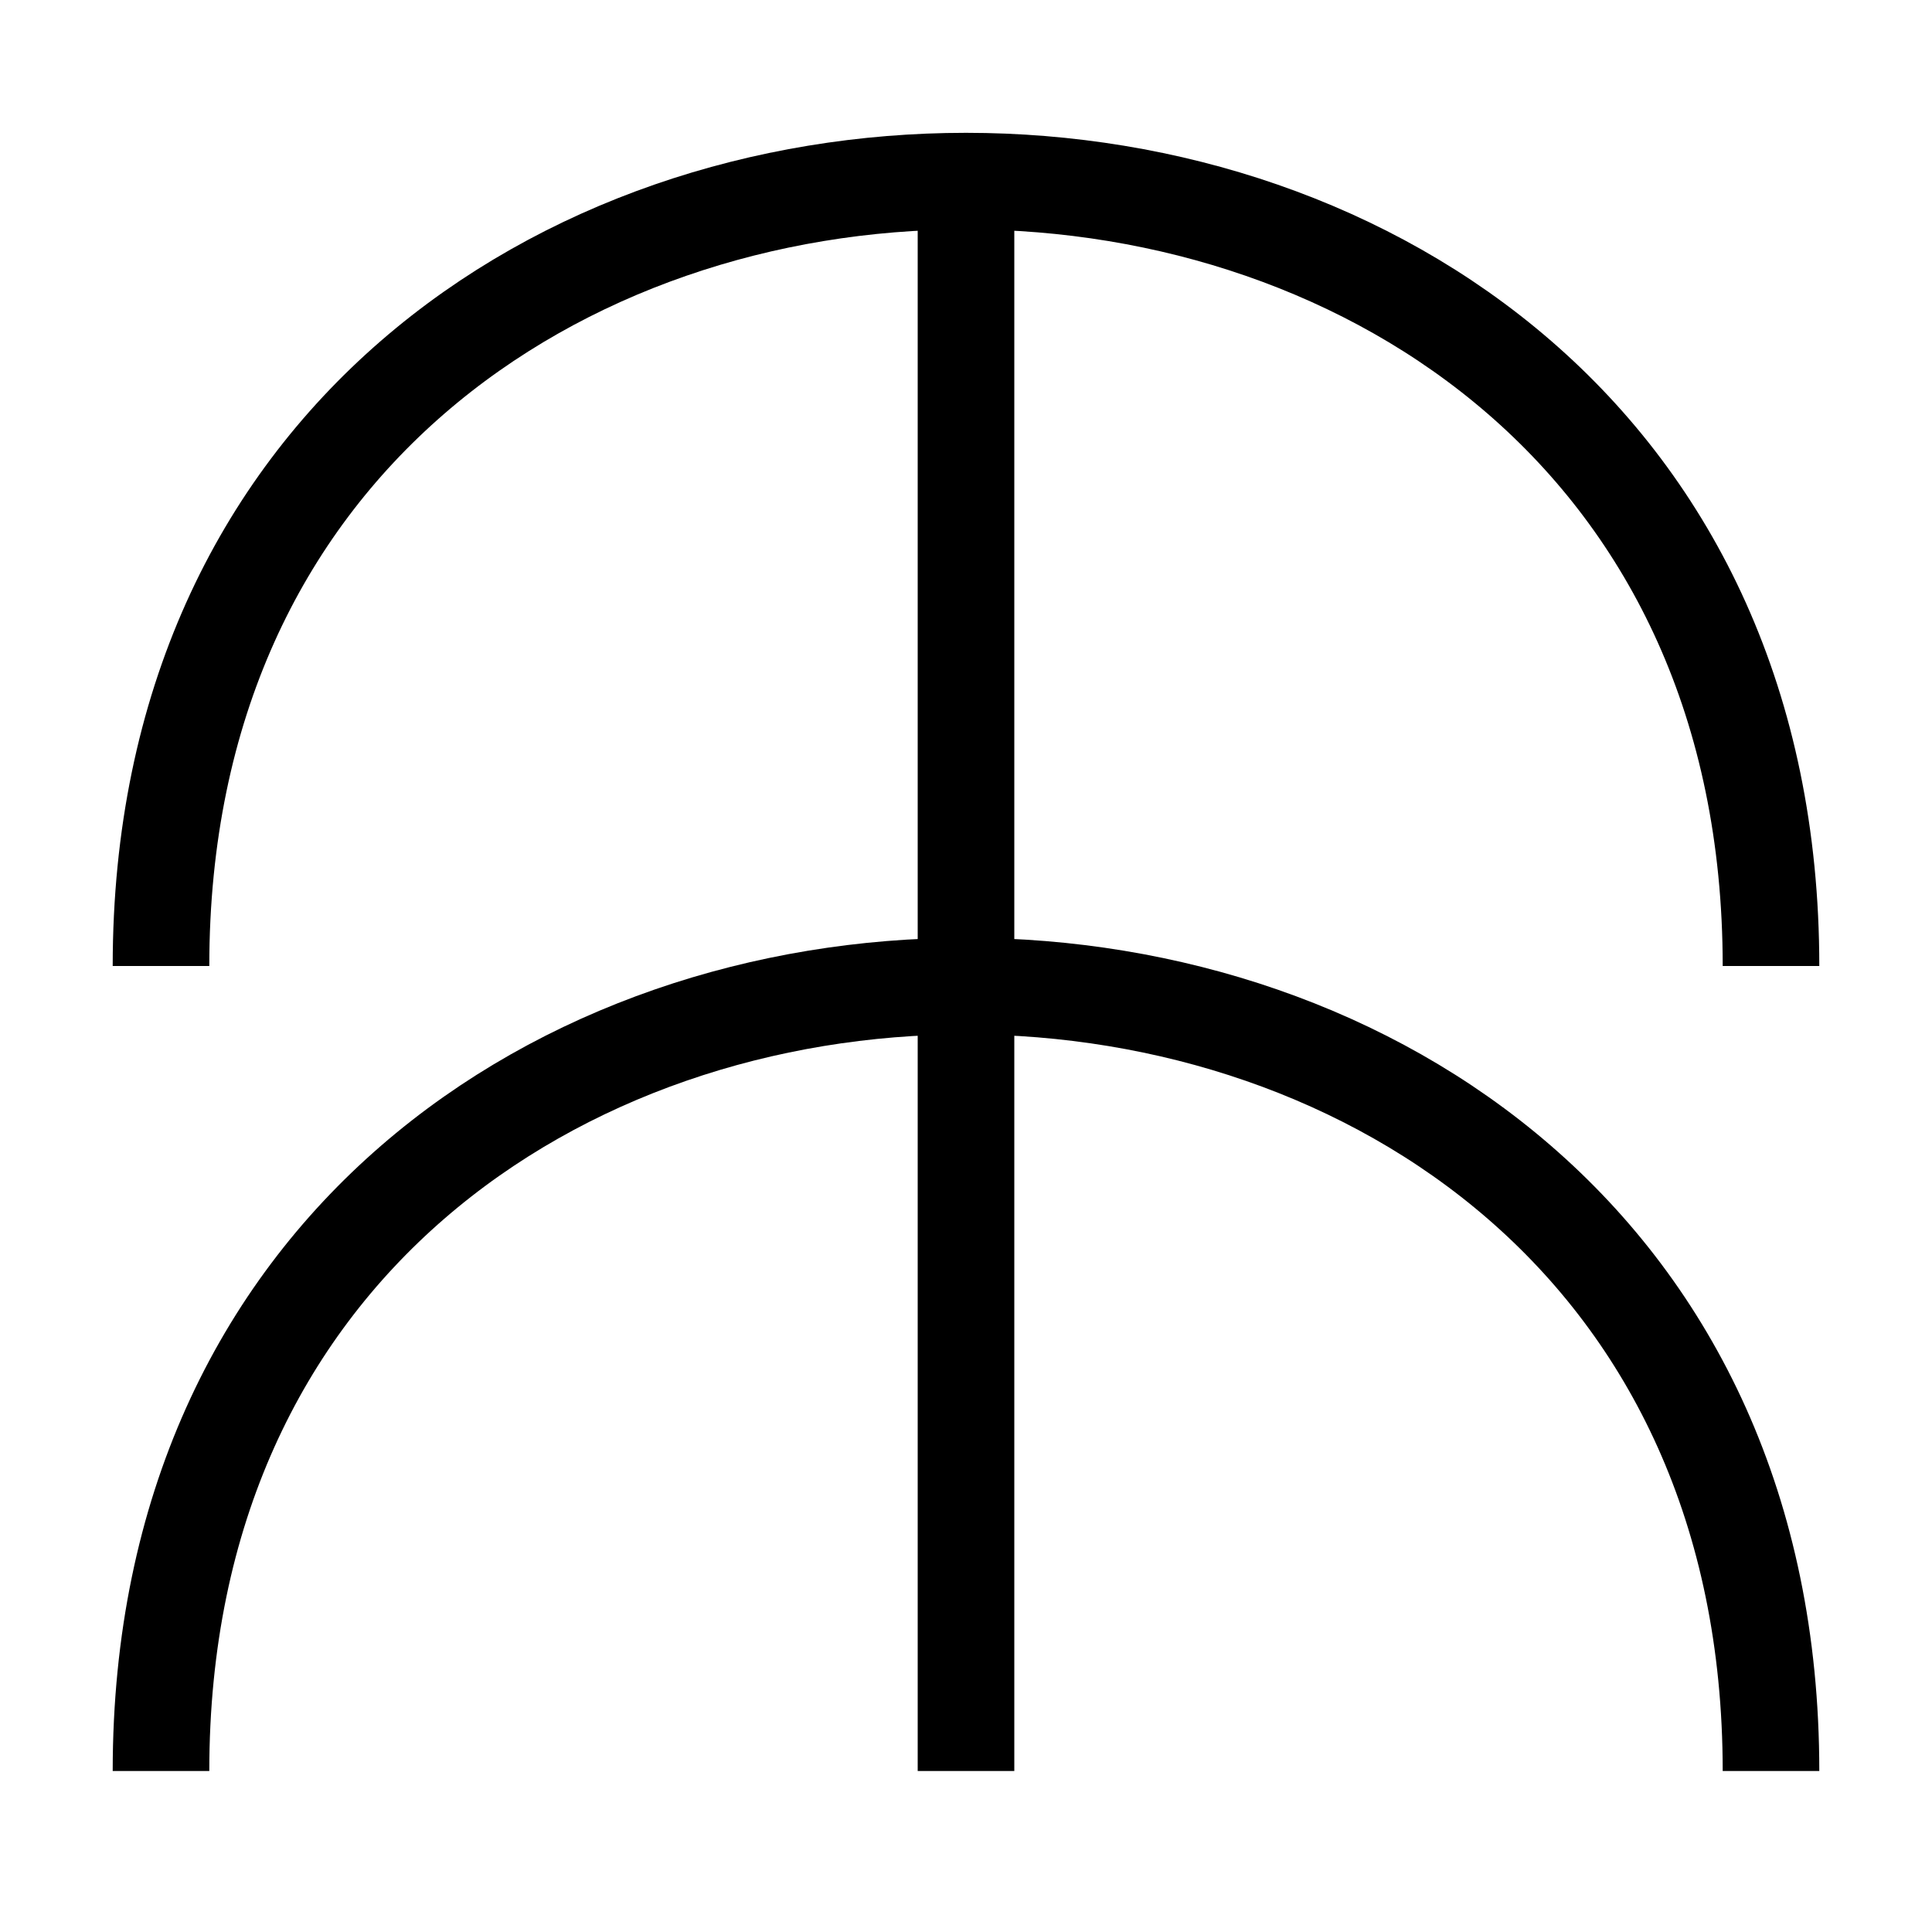
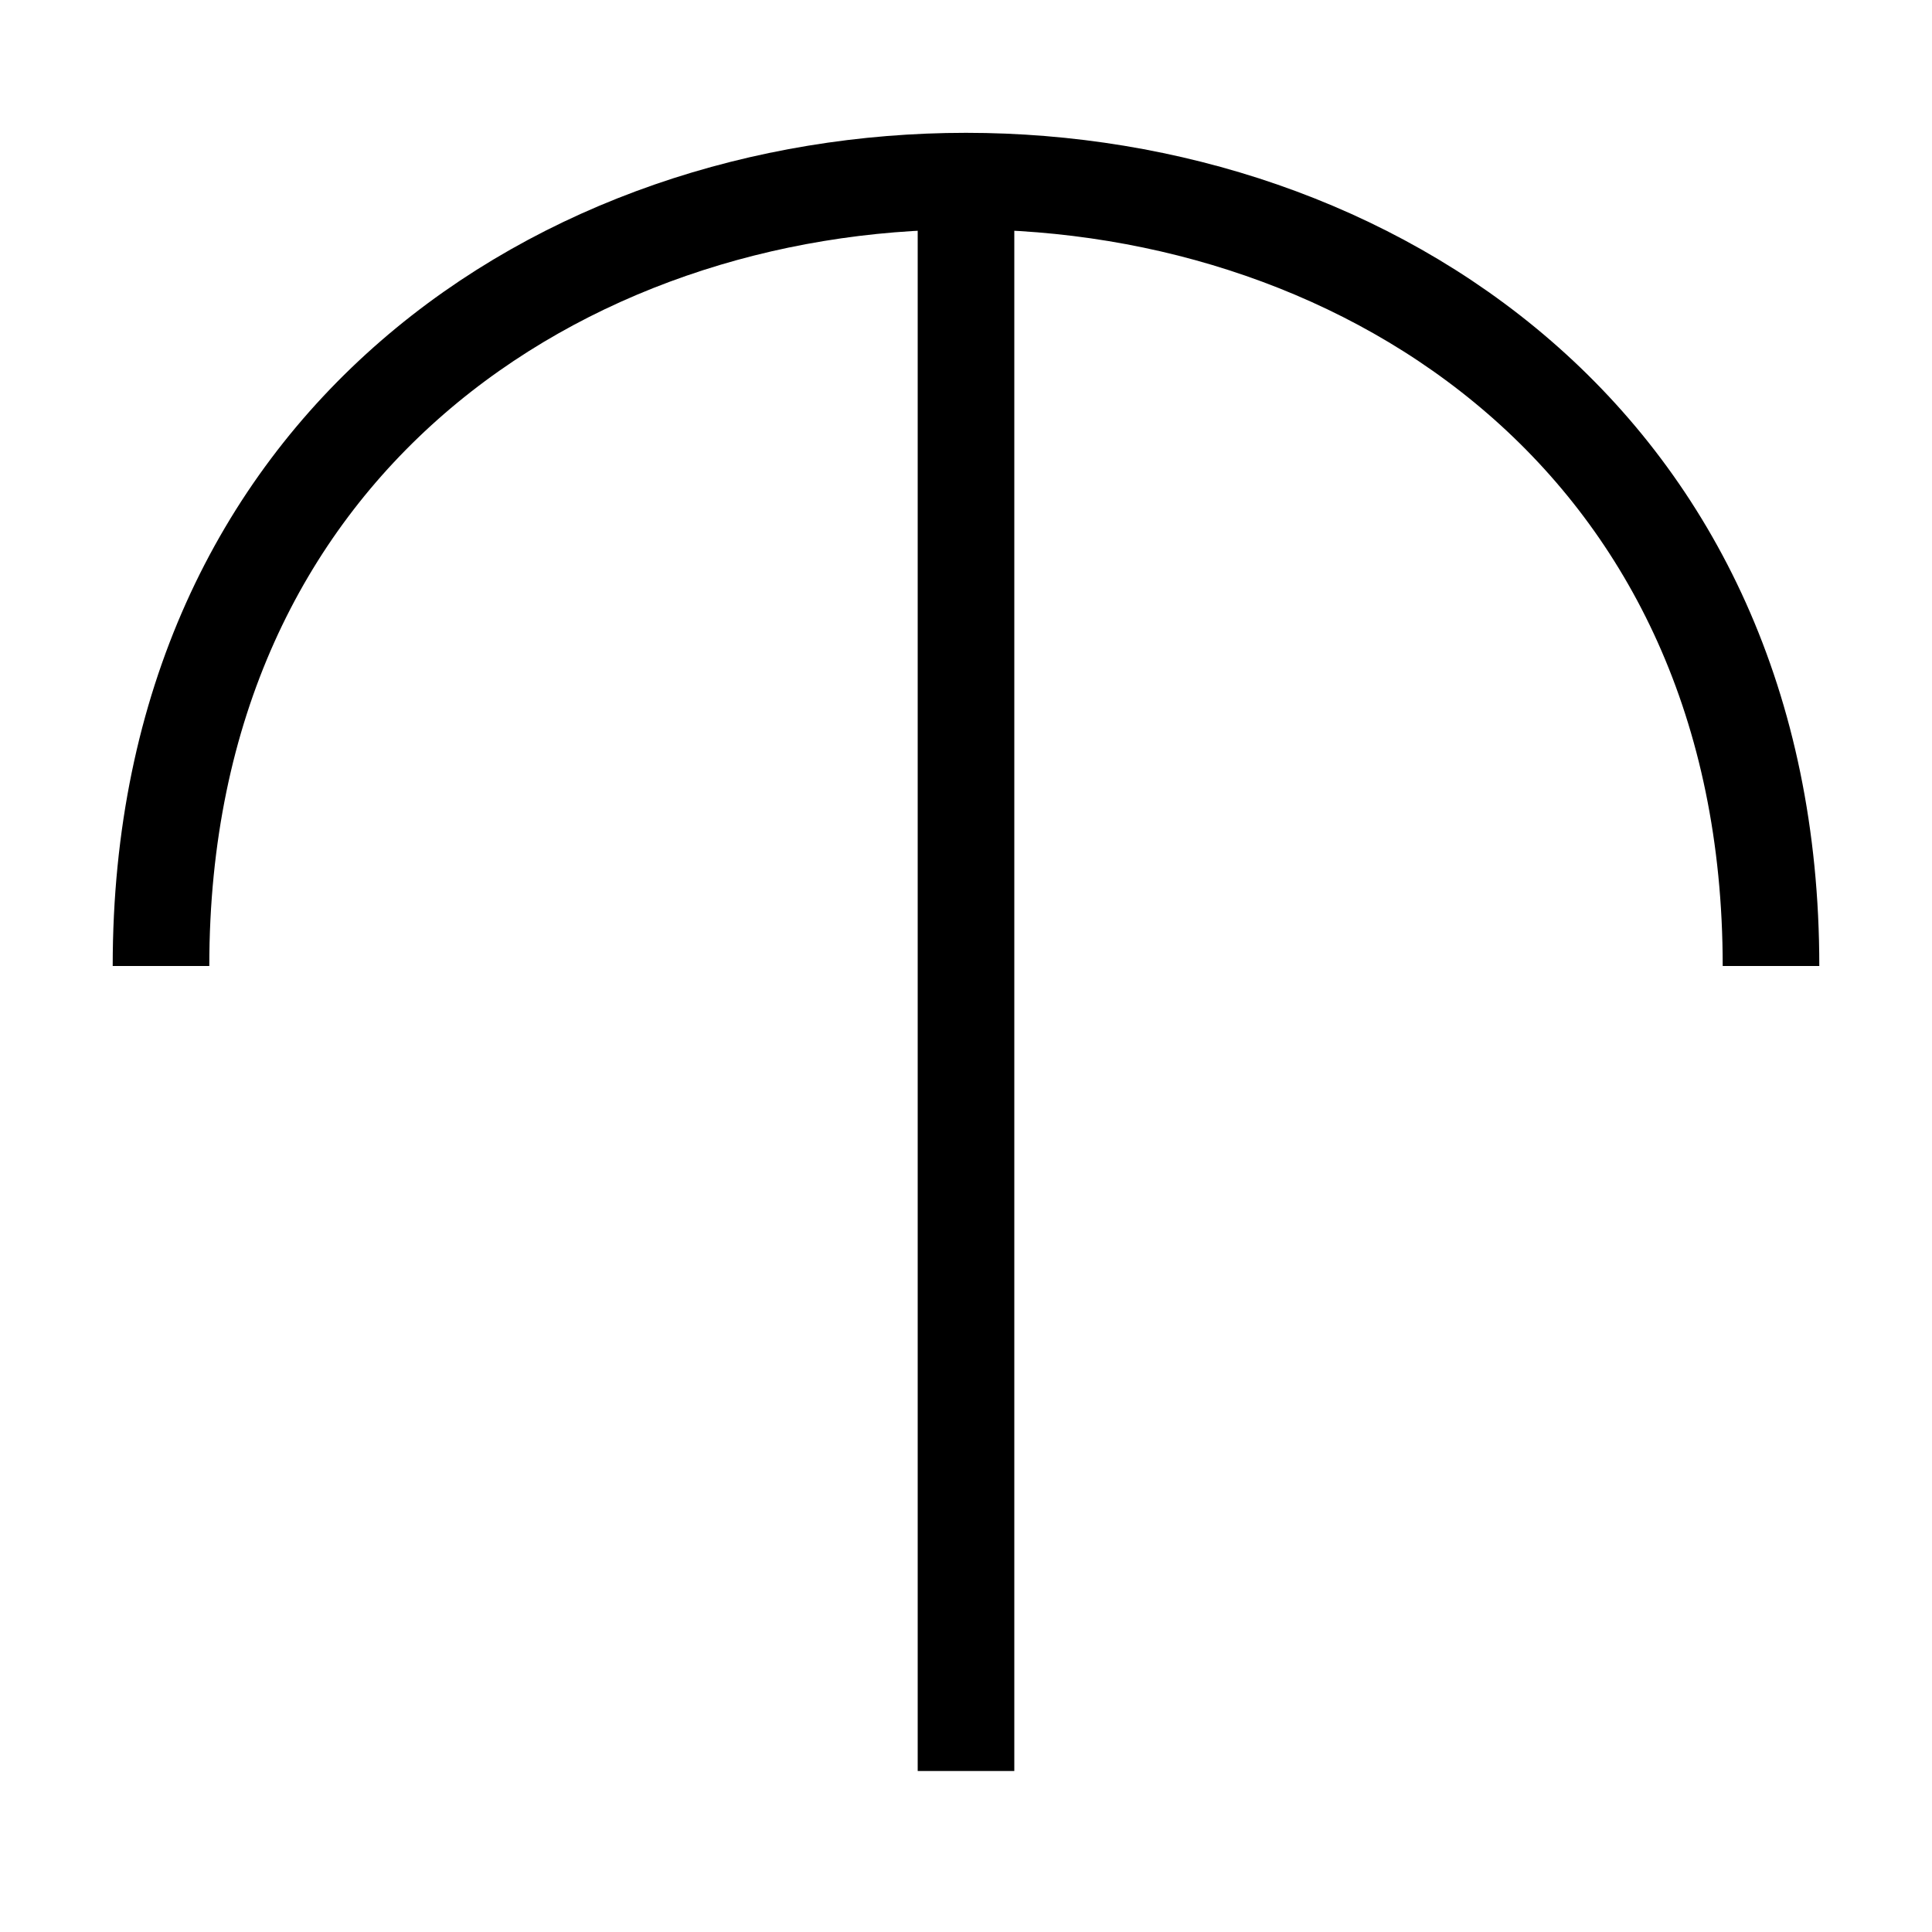
<svg xmlns="http://www.w3.org/2000/svg" width="120" height="120">
  <g>
    <title>buni</title>
    <g>
      <line stroke="black" stroke-width="6" fill="none" y2="110" x2="60" y1="10" x1="60" />
-       <path stroke="black" stroke-width="6" fill="none" d="m10,110c0,-65 100,-65 100,0" />
      <path stroke="black" stroke-width="6" fill="none" d="m10,60c0,-65 100,-65 100,0" />
    </g>
  </g>
</svg>